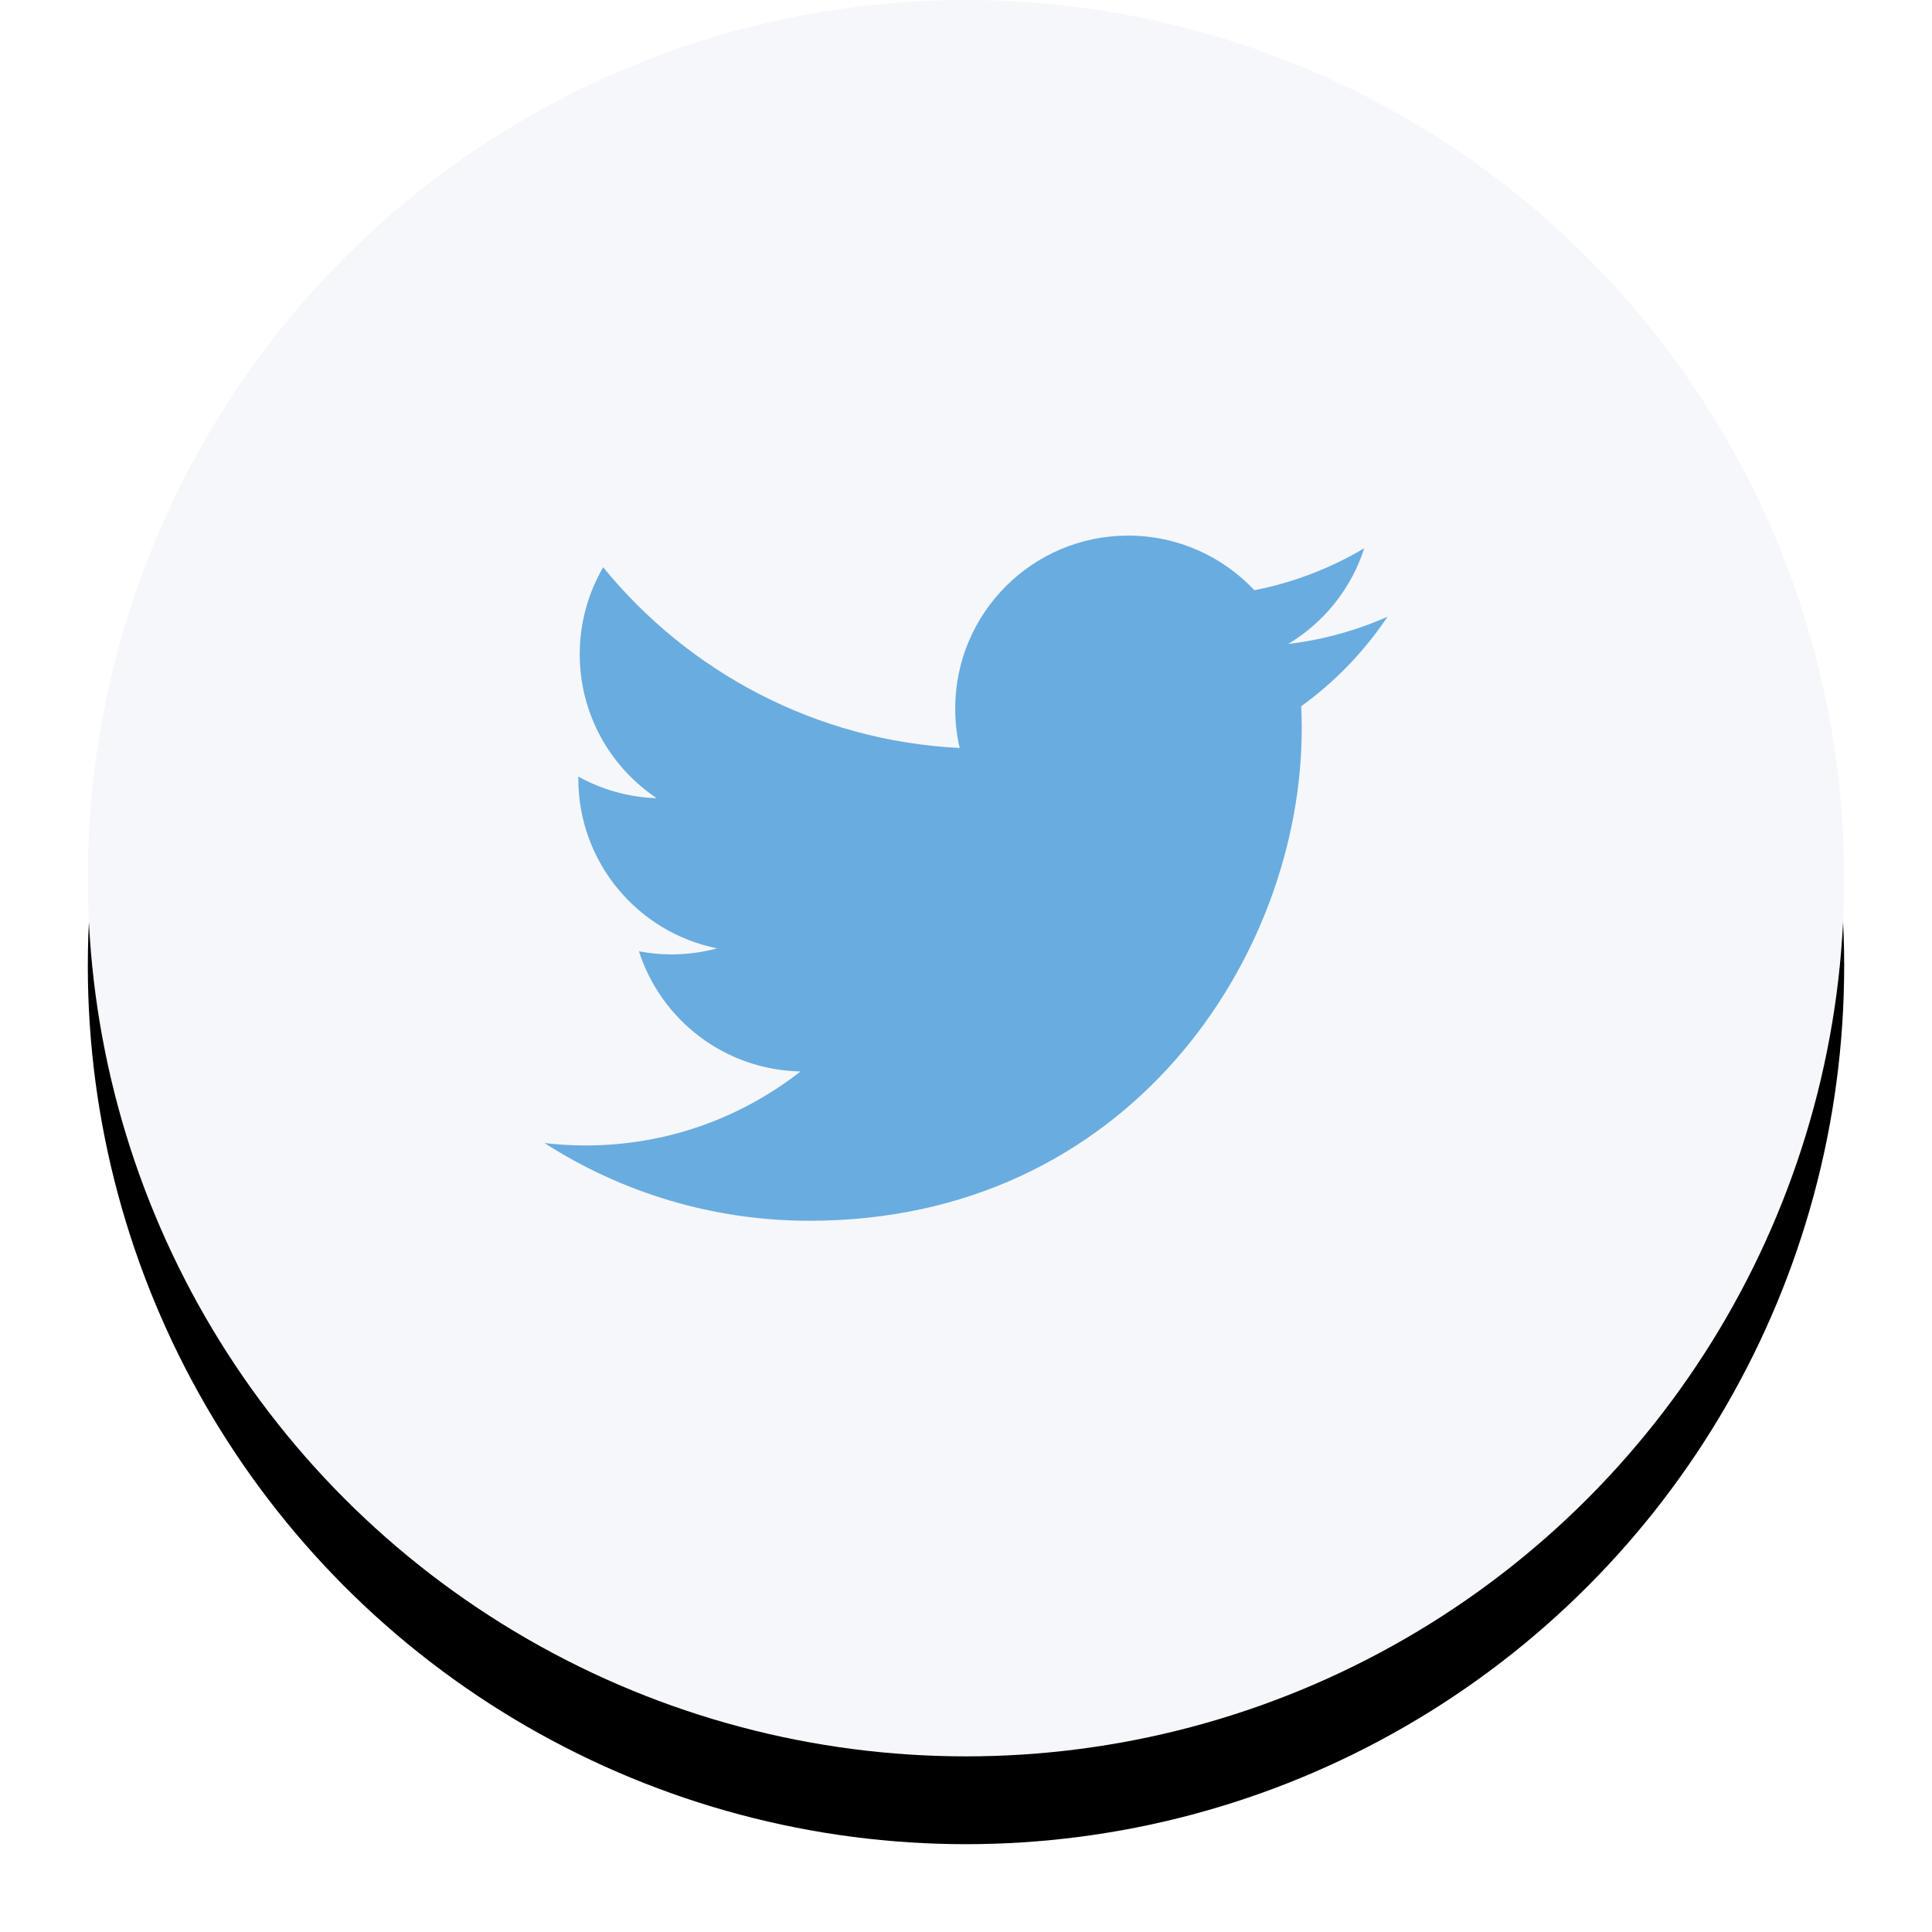
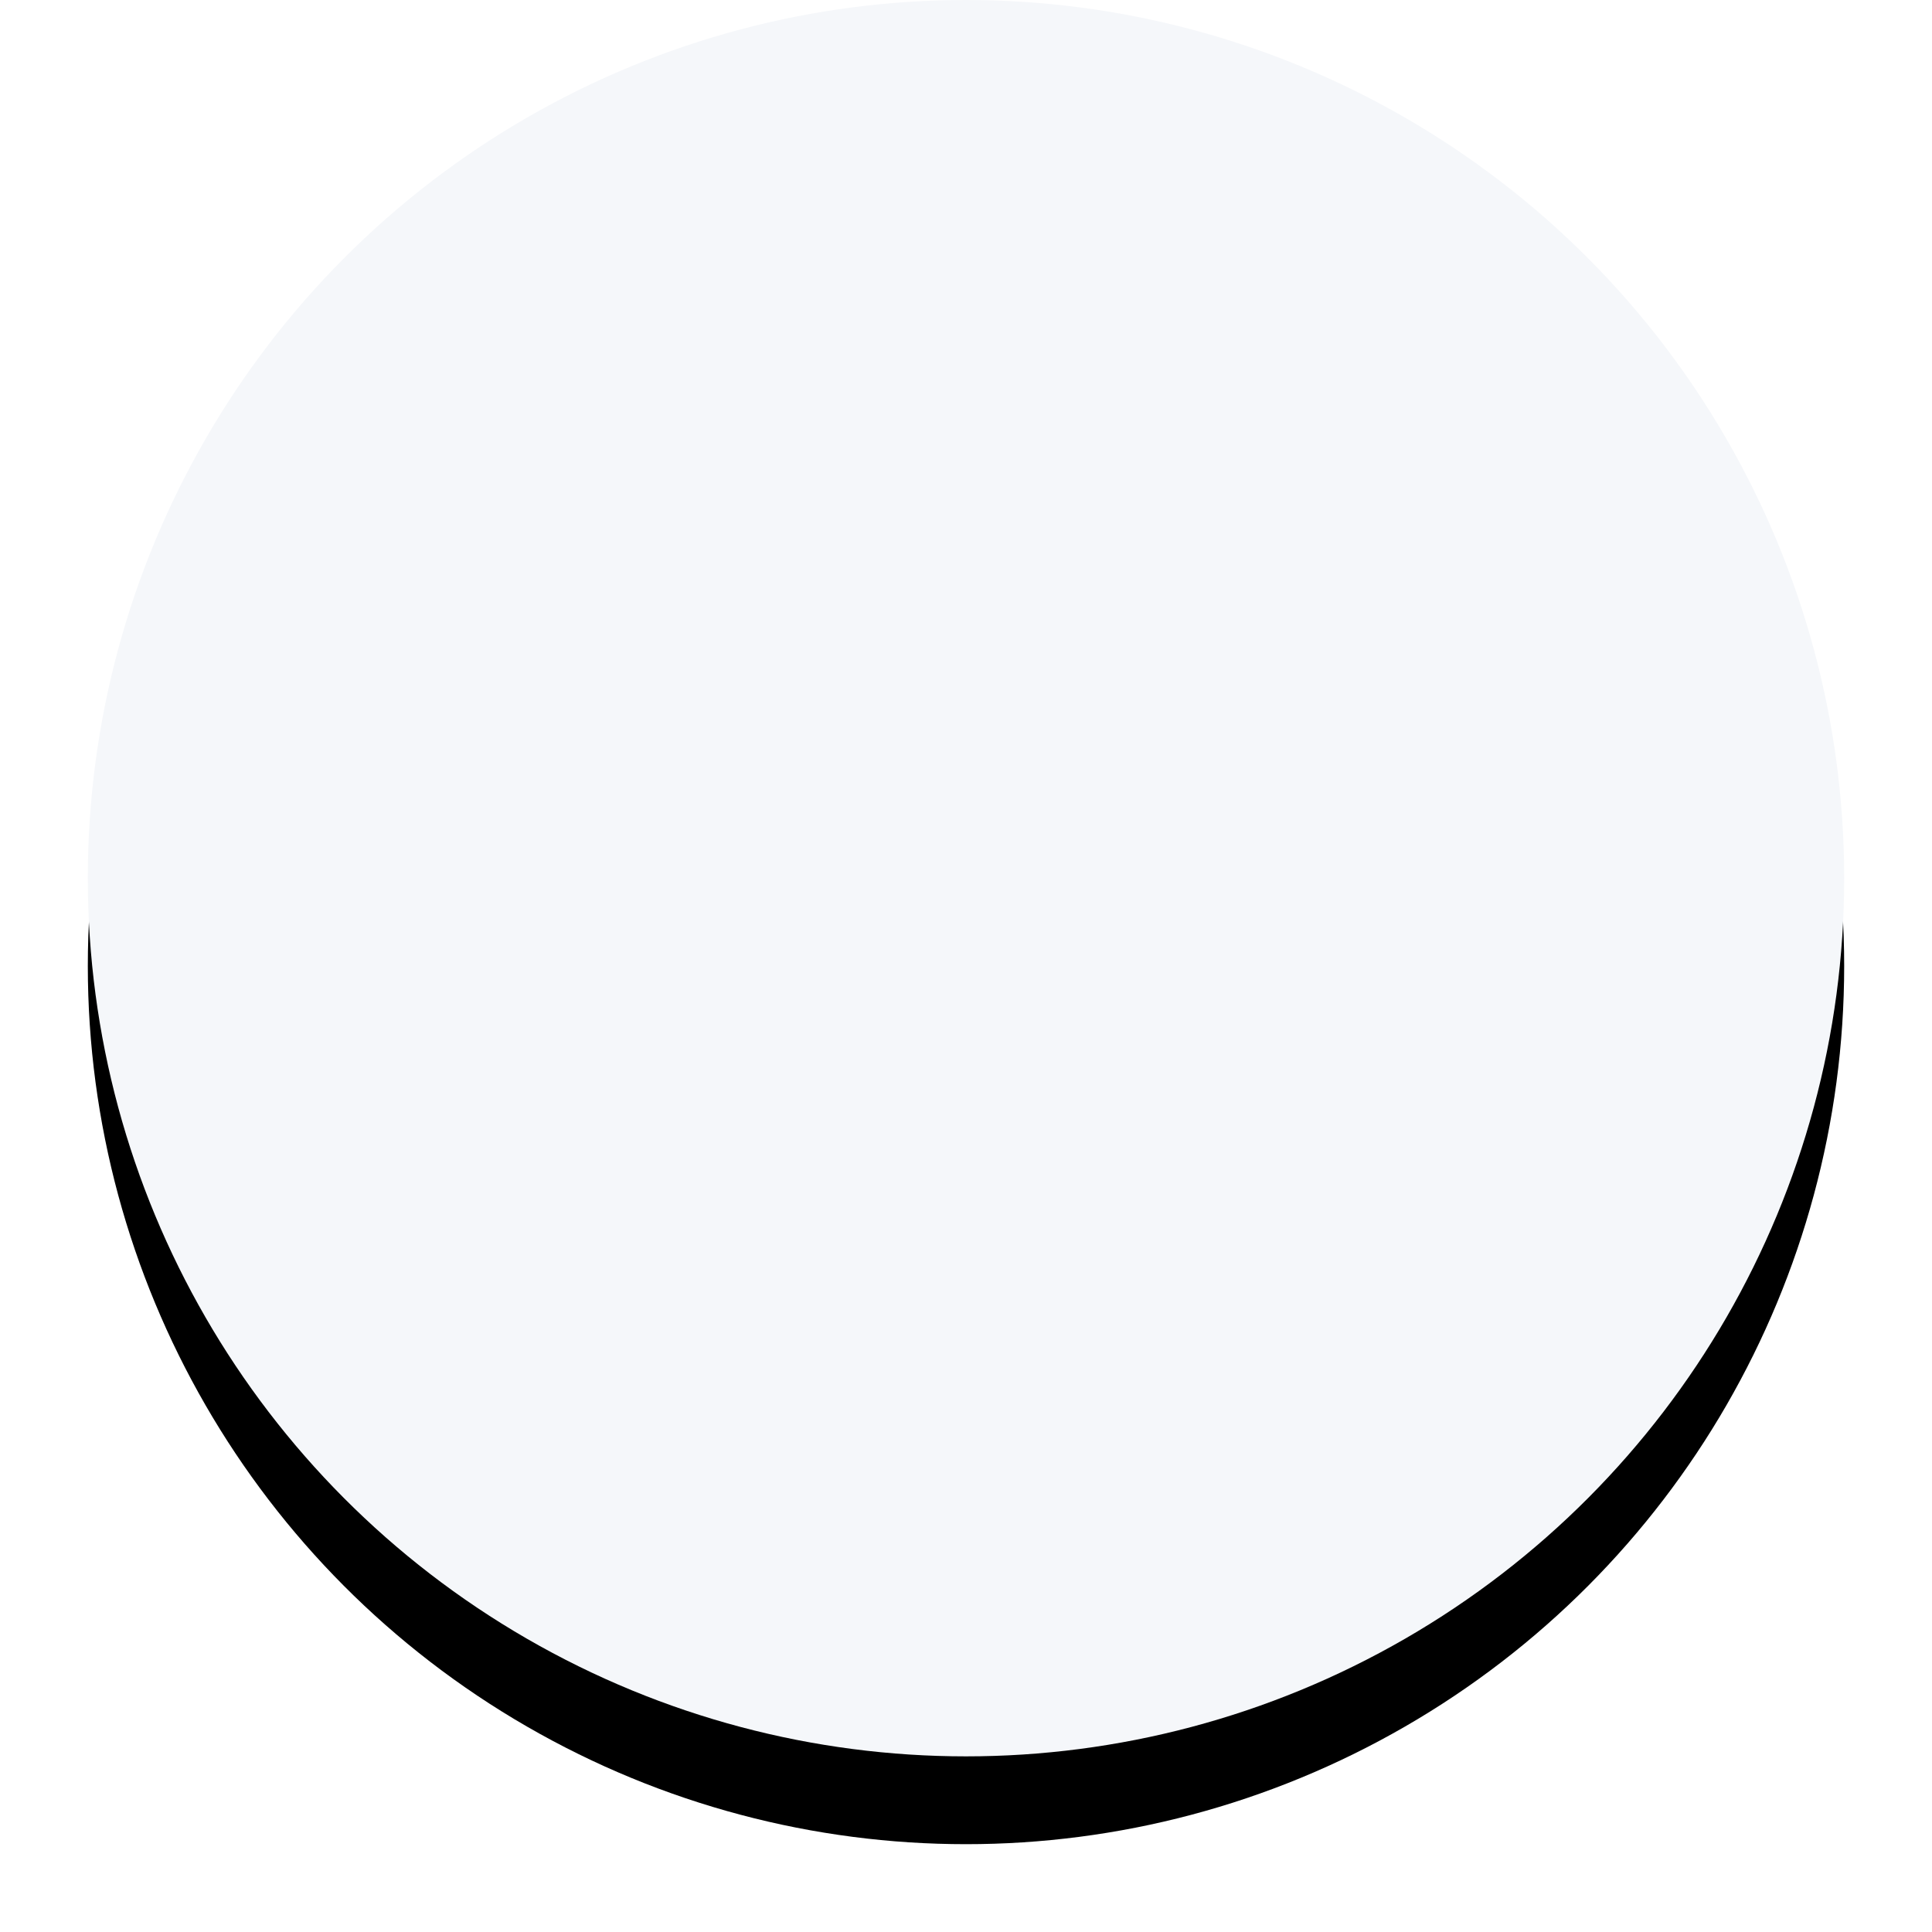
<svg xmlns="http://www.w3.org/2000/svg" xmlns:xlink="http://www.w3.org/1999/xlink" width="44px" height="44px" viewBox="0 0 44 44" version="1.1">
  <title>Twitter</title>
  <desc>Created with Sketch.</desc>
  <defs>
    <circle id="path-1" cx="20" cy="20" r="20" />
    <filter x="-10.0%" y="-5.0%" width="120.0%" height="120.0%" filterUnits="objectBoundingBox" id="filter-2">
      <feOffset dx="0" dy="2" in="SourceAlpha" result="shadowOffsetOuter1" />
      <feGaussianBlur stdDeviation="1" in="shadowOffsetOuter1" result="shadowBlurOuter1" />
      <feColorMatrix values="0 0 0 0 0   0 0 0 0 0   0 0 0 0 0  0 0 0 0.1 0" type="matrix" in="shadowBlurOuter1" />
    </filter>
  </defs>
  <g id="Blog" stroke="none" stroke-width="1" fill="none" fill-rule="evenodd" transform="translate(-183, -267)">
    <g id="Twitter" transform="translate(185, 267)">
      <g id="Oval-3">
        <use fill="black" fill-opacity="1" filter="url(#filter-2)" xlink:href="#path-1" />
        <use fill="#F5F7FA" fill-rule="evenodd" xlink:href="#path-1" />
      </g>
      <g id="logo-twitter" transform="translate(10.4, 12)" fill="#69ACE0" fill-rule="nonzero">
-         <path d="M19.2,2.045 C18.494,2.359 17.734,2.57 16.938,2.666 C17.751,2.178 18.375,1.406 18.67,0.486 C17.909,0.938 17.065,1.266 16.168,1.442 C15.45,0.677 14.426,0.198 13.293,0.198 C11.117,0.198 9.354,1.962 9.354,4.137 C9.354,4.446 9.389,4.747 9.456,5.035 C6.182,4.871 3.279,3.303 1.337,0.919 C0.998,1.501 0.803,2.178 0.803,2.9 C0.803,4.266 1.499,5.472 2.556,6.178 C1.91,6.158 1.303,5.981 0.771,5.686 C0.771,5.702 0.771,5.719 0.771,5.735 C0.771,7.644 2.129,9.236 3.931,9.598 C3.6,9.688 3.252,9.736 2.893,9.736 C2.639,9.736 2.393,9.711 2.152,9.665 C2.653,11.23 4.108,12.369 5.832,12.401 C4.484,13.457 2.785,14.087 0.94,14.087 C0.622,14.087 0.308,14.068 0,14.032 C1.743,15.15 3.814,15.802 6.038,15.802 C13.284,15.802 17.246,9.799 17.246,4.594 C17.246,4.423 17.242,4.253 17.234,4.084 C18.004,3.529 18.672,2.835 19.2,2.045 Z" id="Shape" />
-       </g>
+         </g>
    </g>
  </g>
</svg>